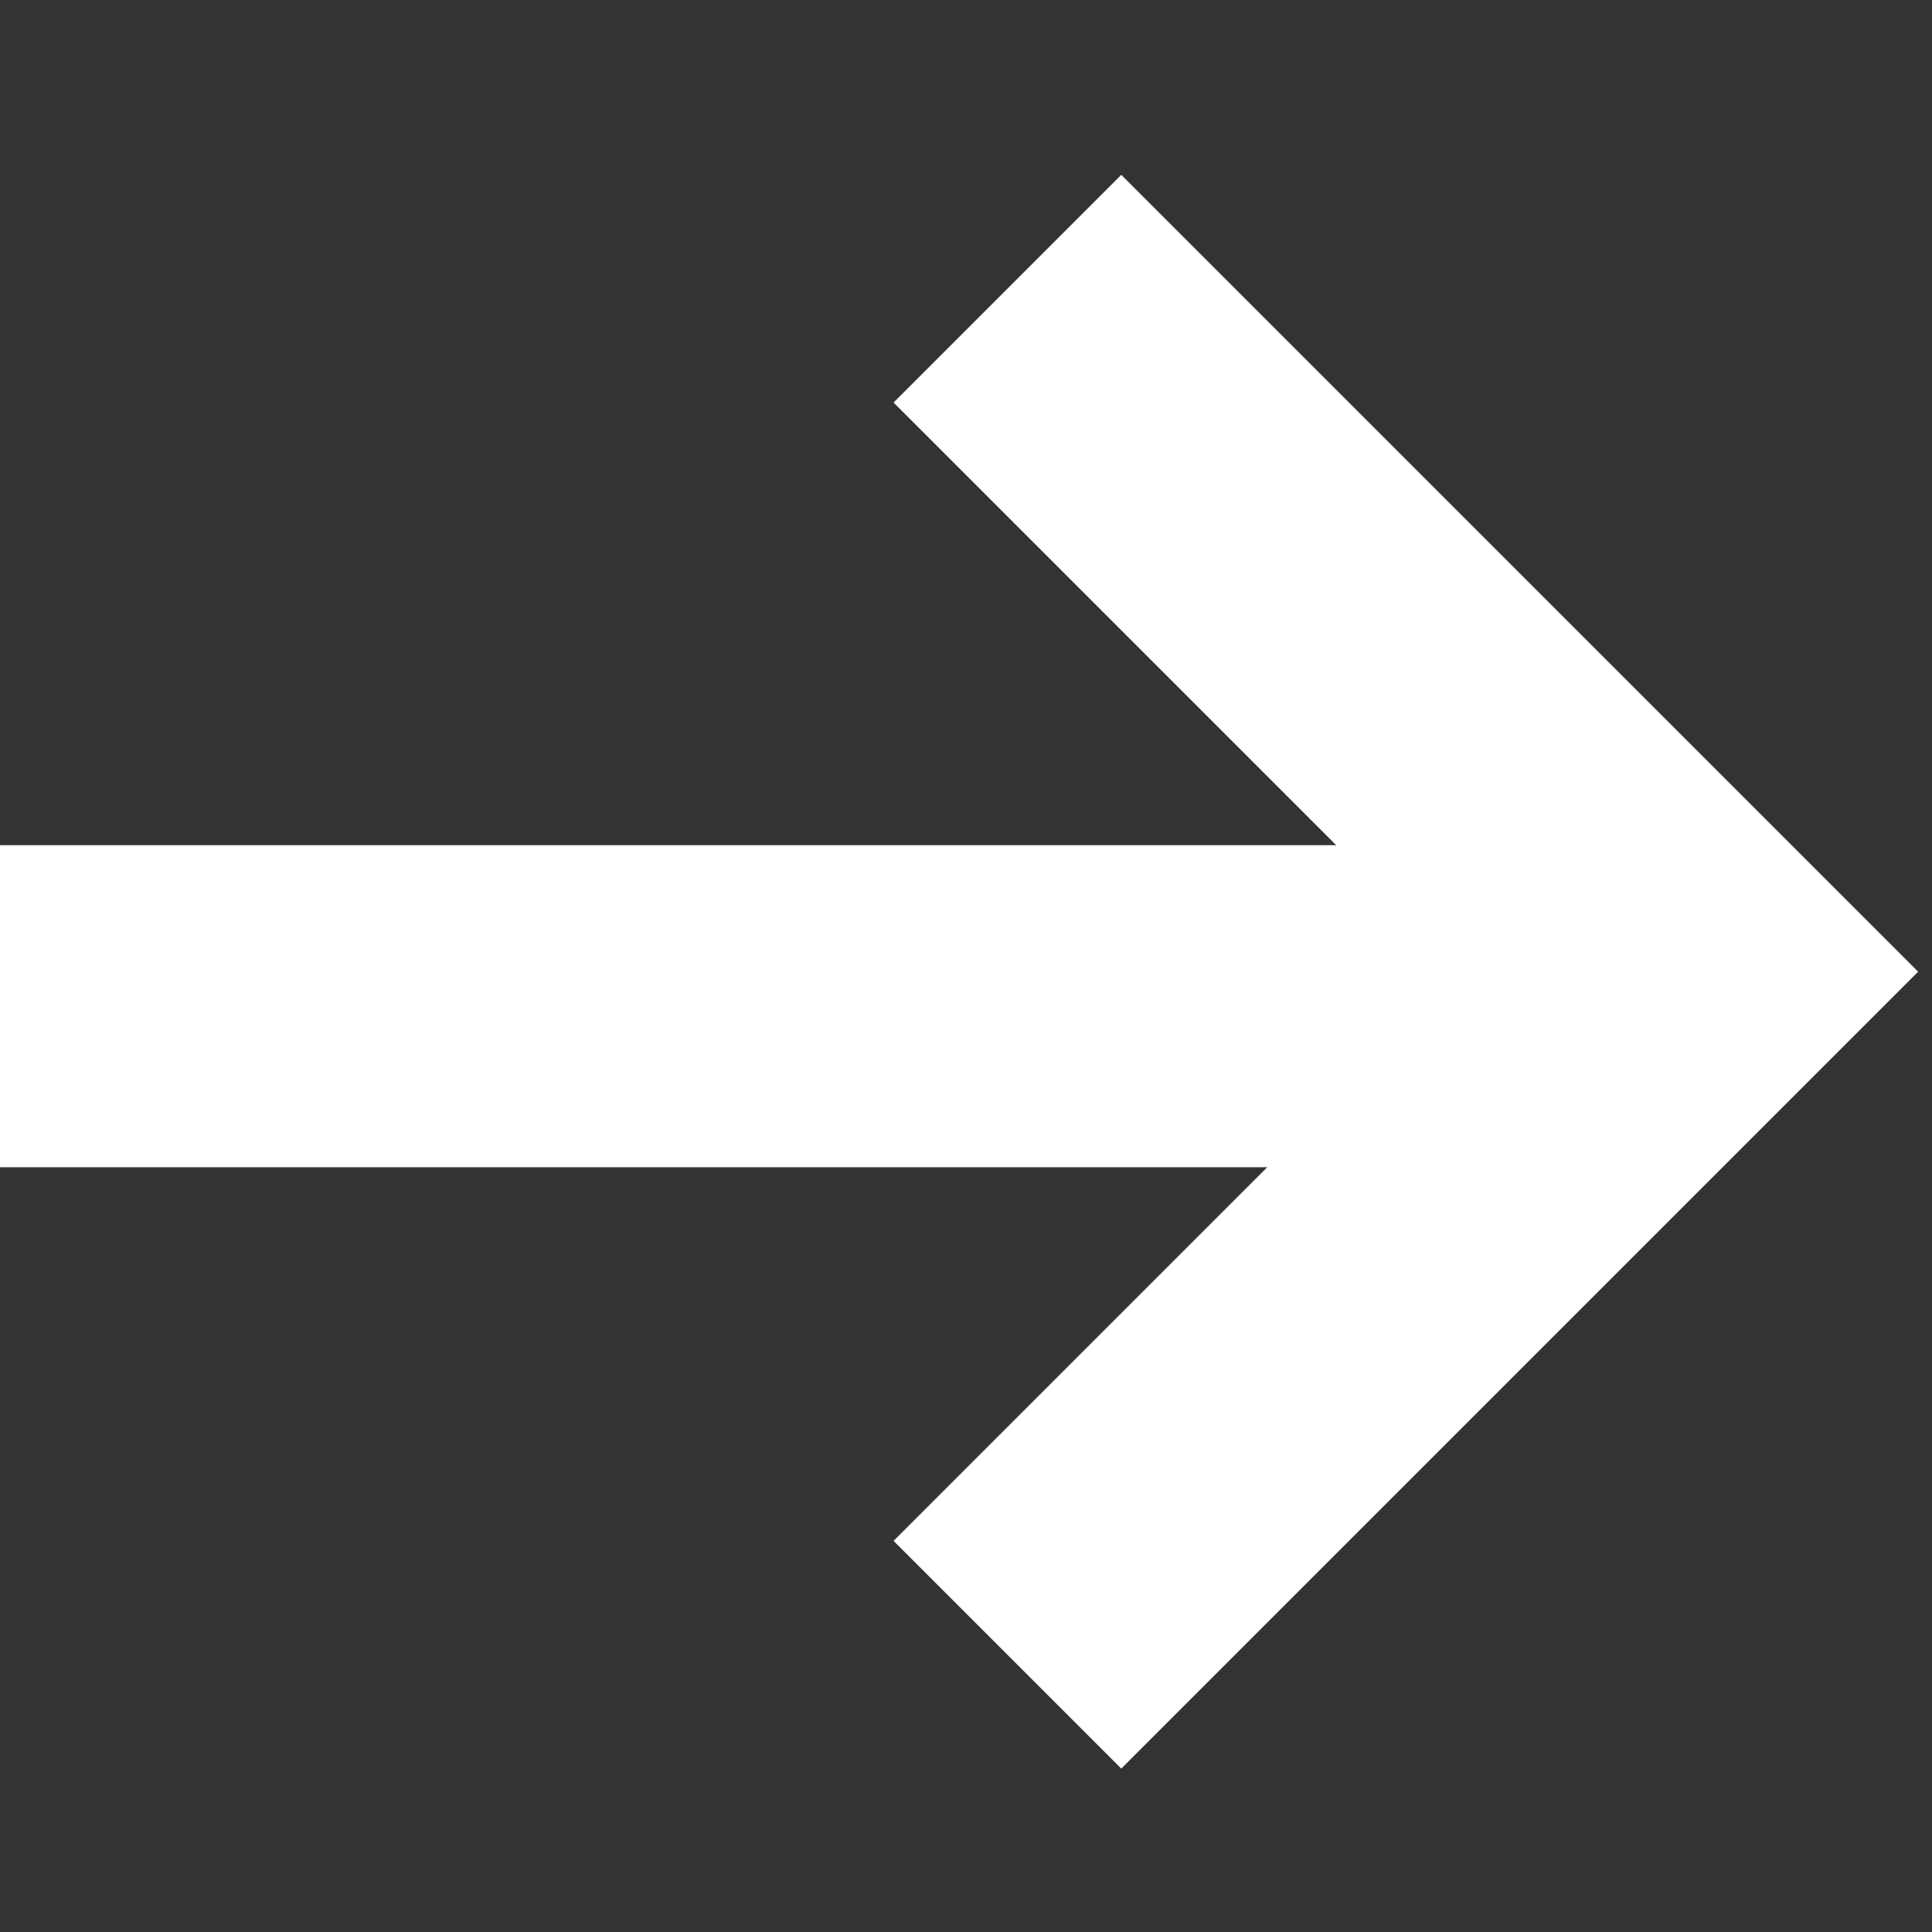
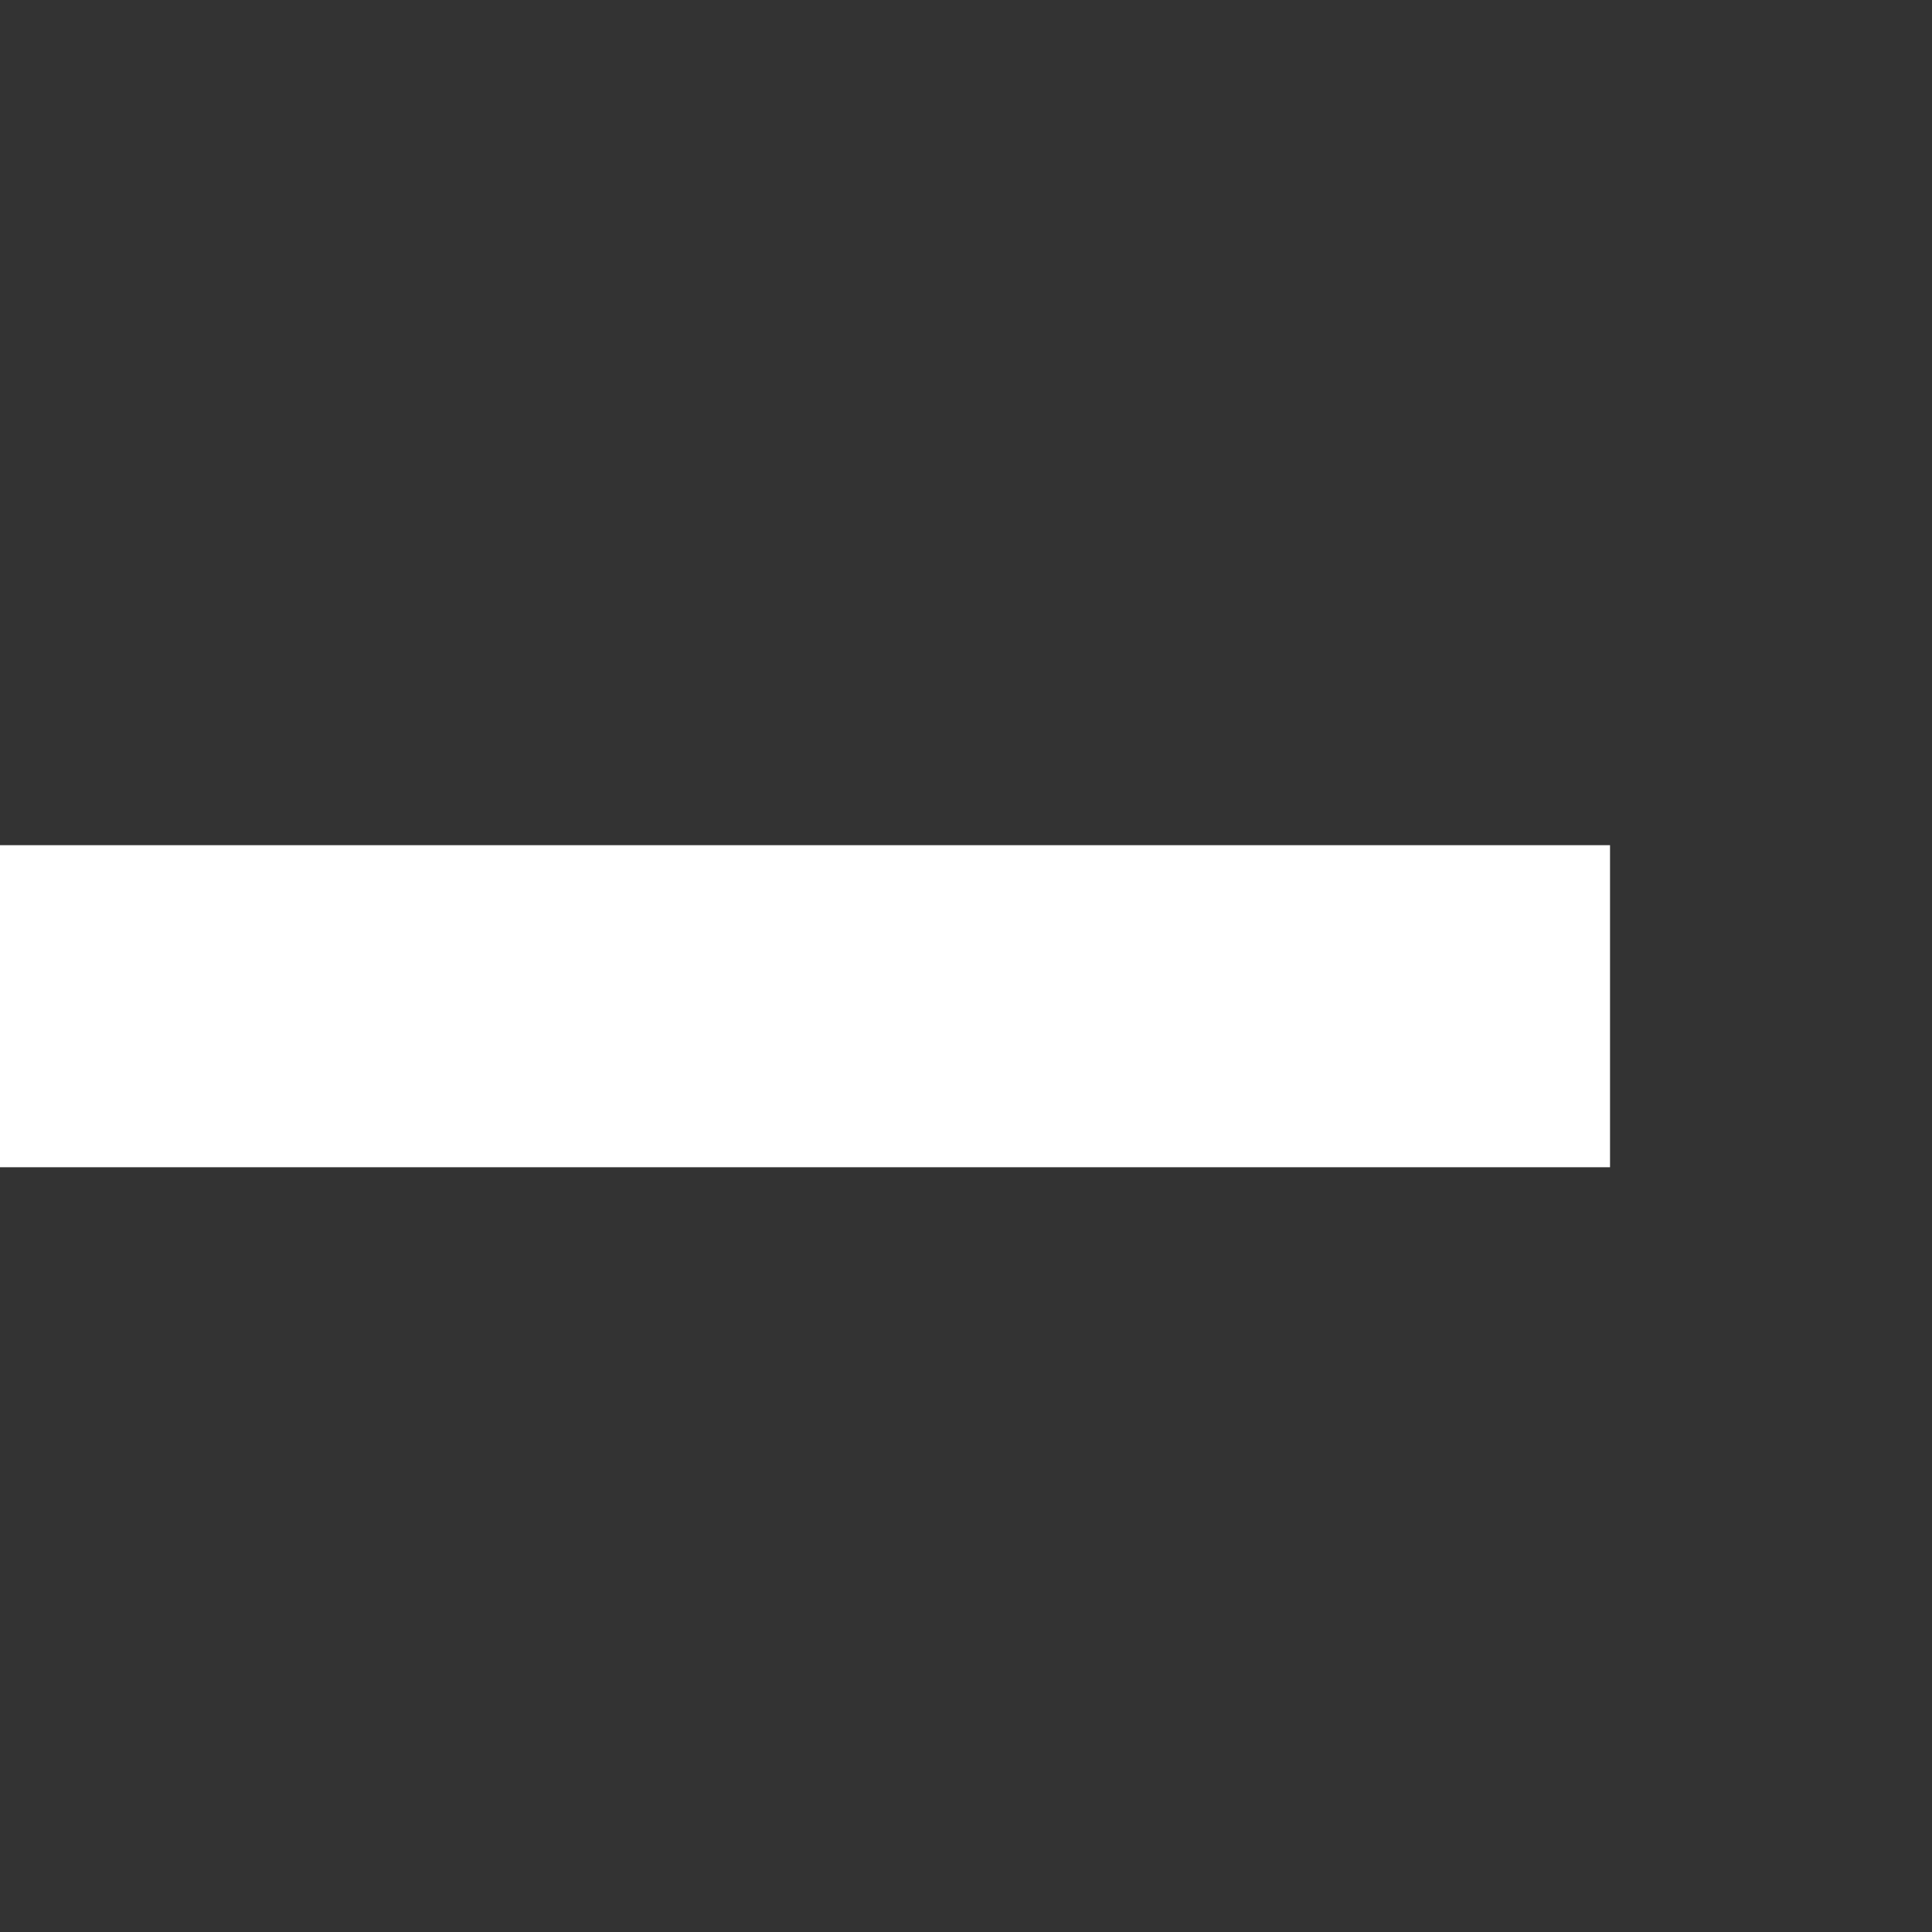
<svg xmlns="http://www.w3.org/2000/svg" width="16" height="16" viewBox="0 0 16 16">
  <rect x="0" y="0" width="16" height="16" fill="#333333" stroke="none" />
  <g fill="none" fill-rule="evenodd" stroke="#FFF" stroke-linecap="square" stroke-width="2.667">
-     <path d="M8.047 8.047L1.381 8.047 1.381 1.381 1.381 1.381" transform="matrix(-1 0 0 1 14 3.333) scale(1 -1) rotate(45 16.095 0)" />
    <path stroke-linejoin="round" d="M2 5L12.667 5" transform="matrix(-1 0 0 1 14 3.333)" />
  </g>
</svg>